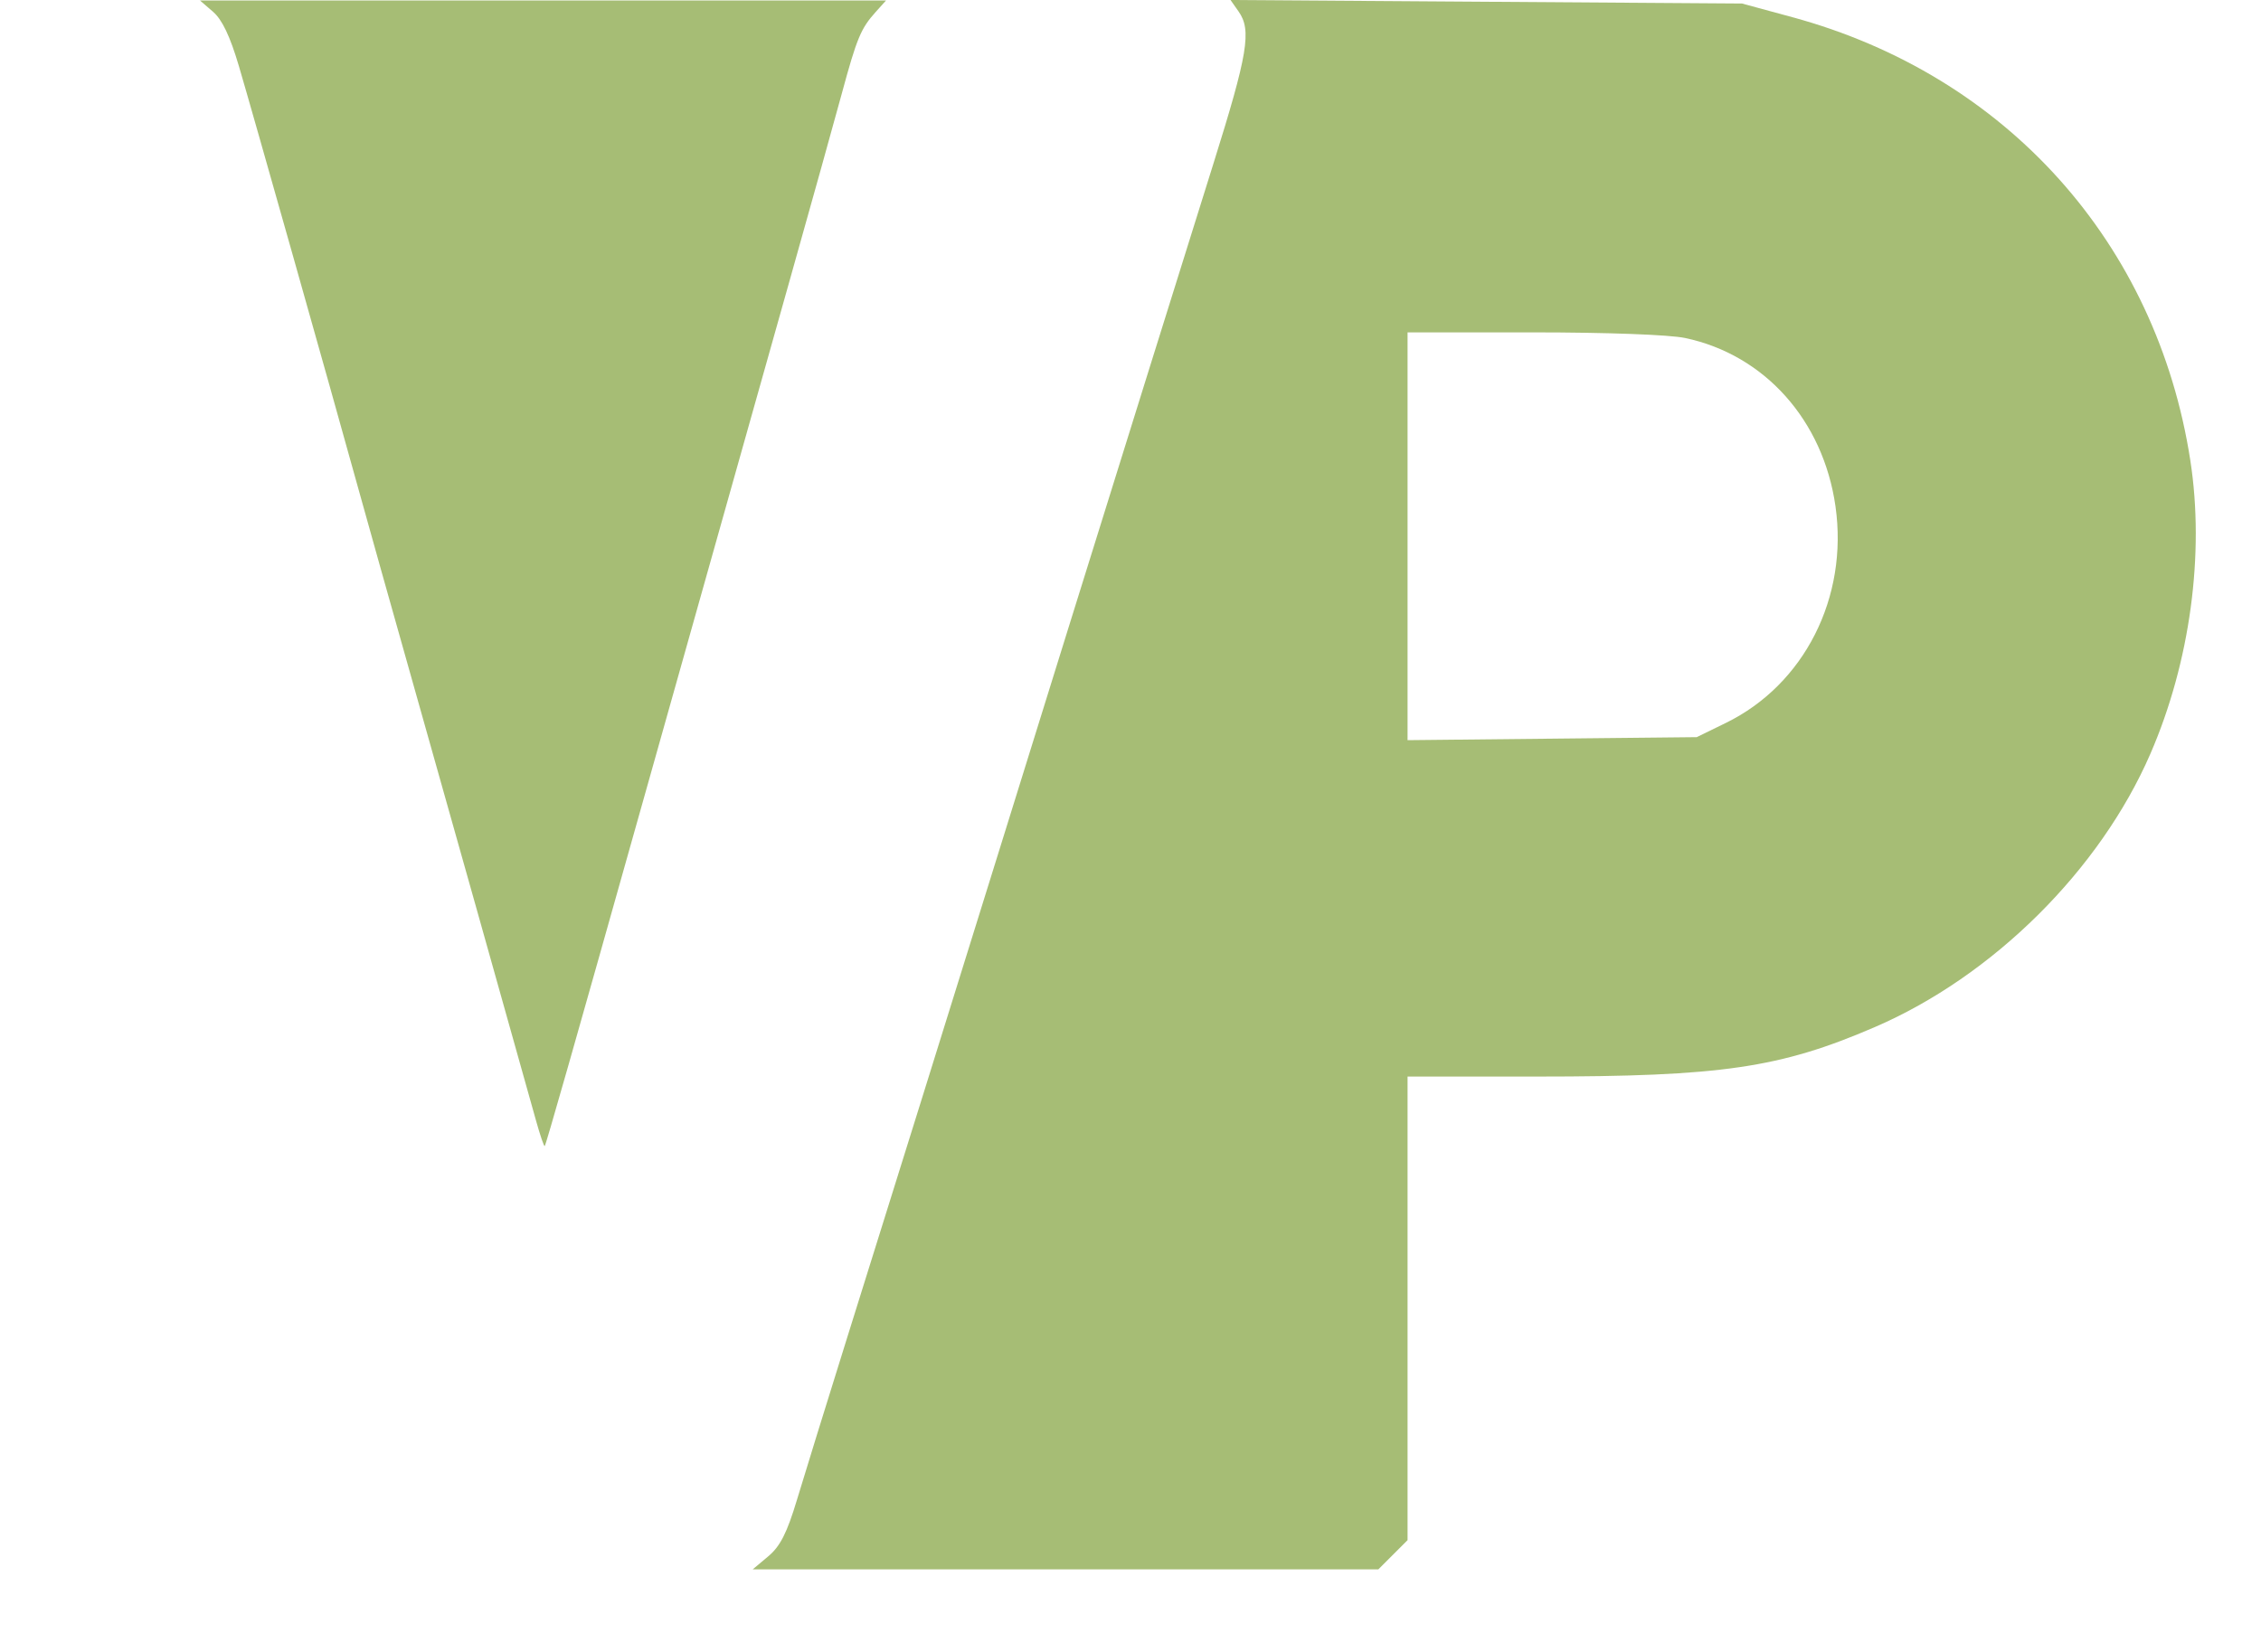
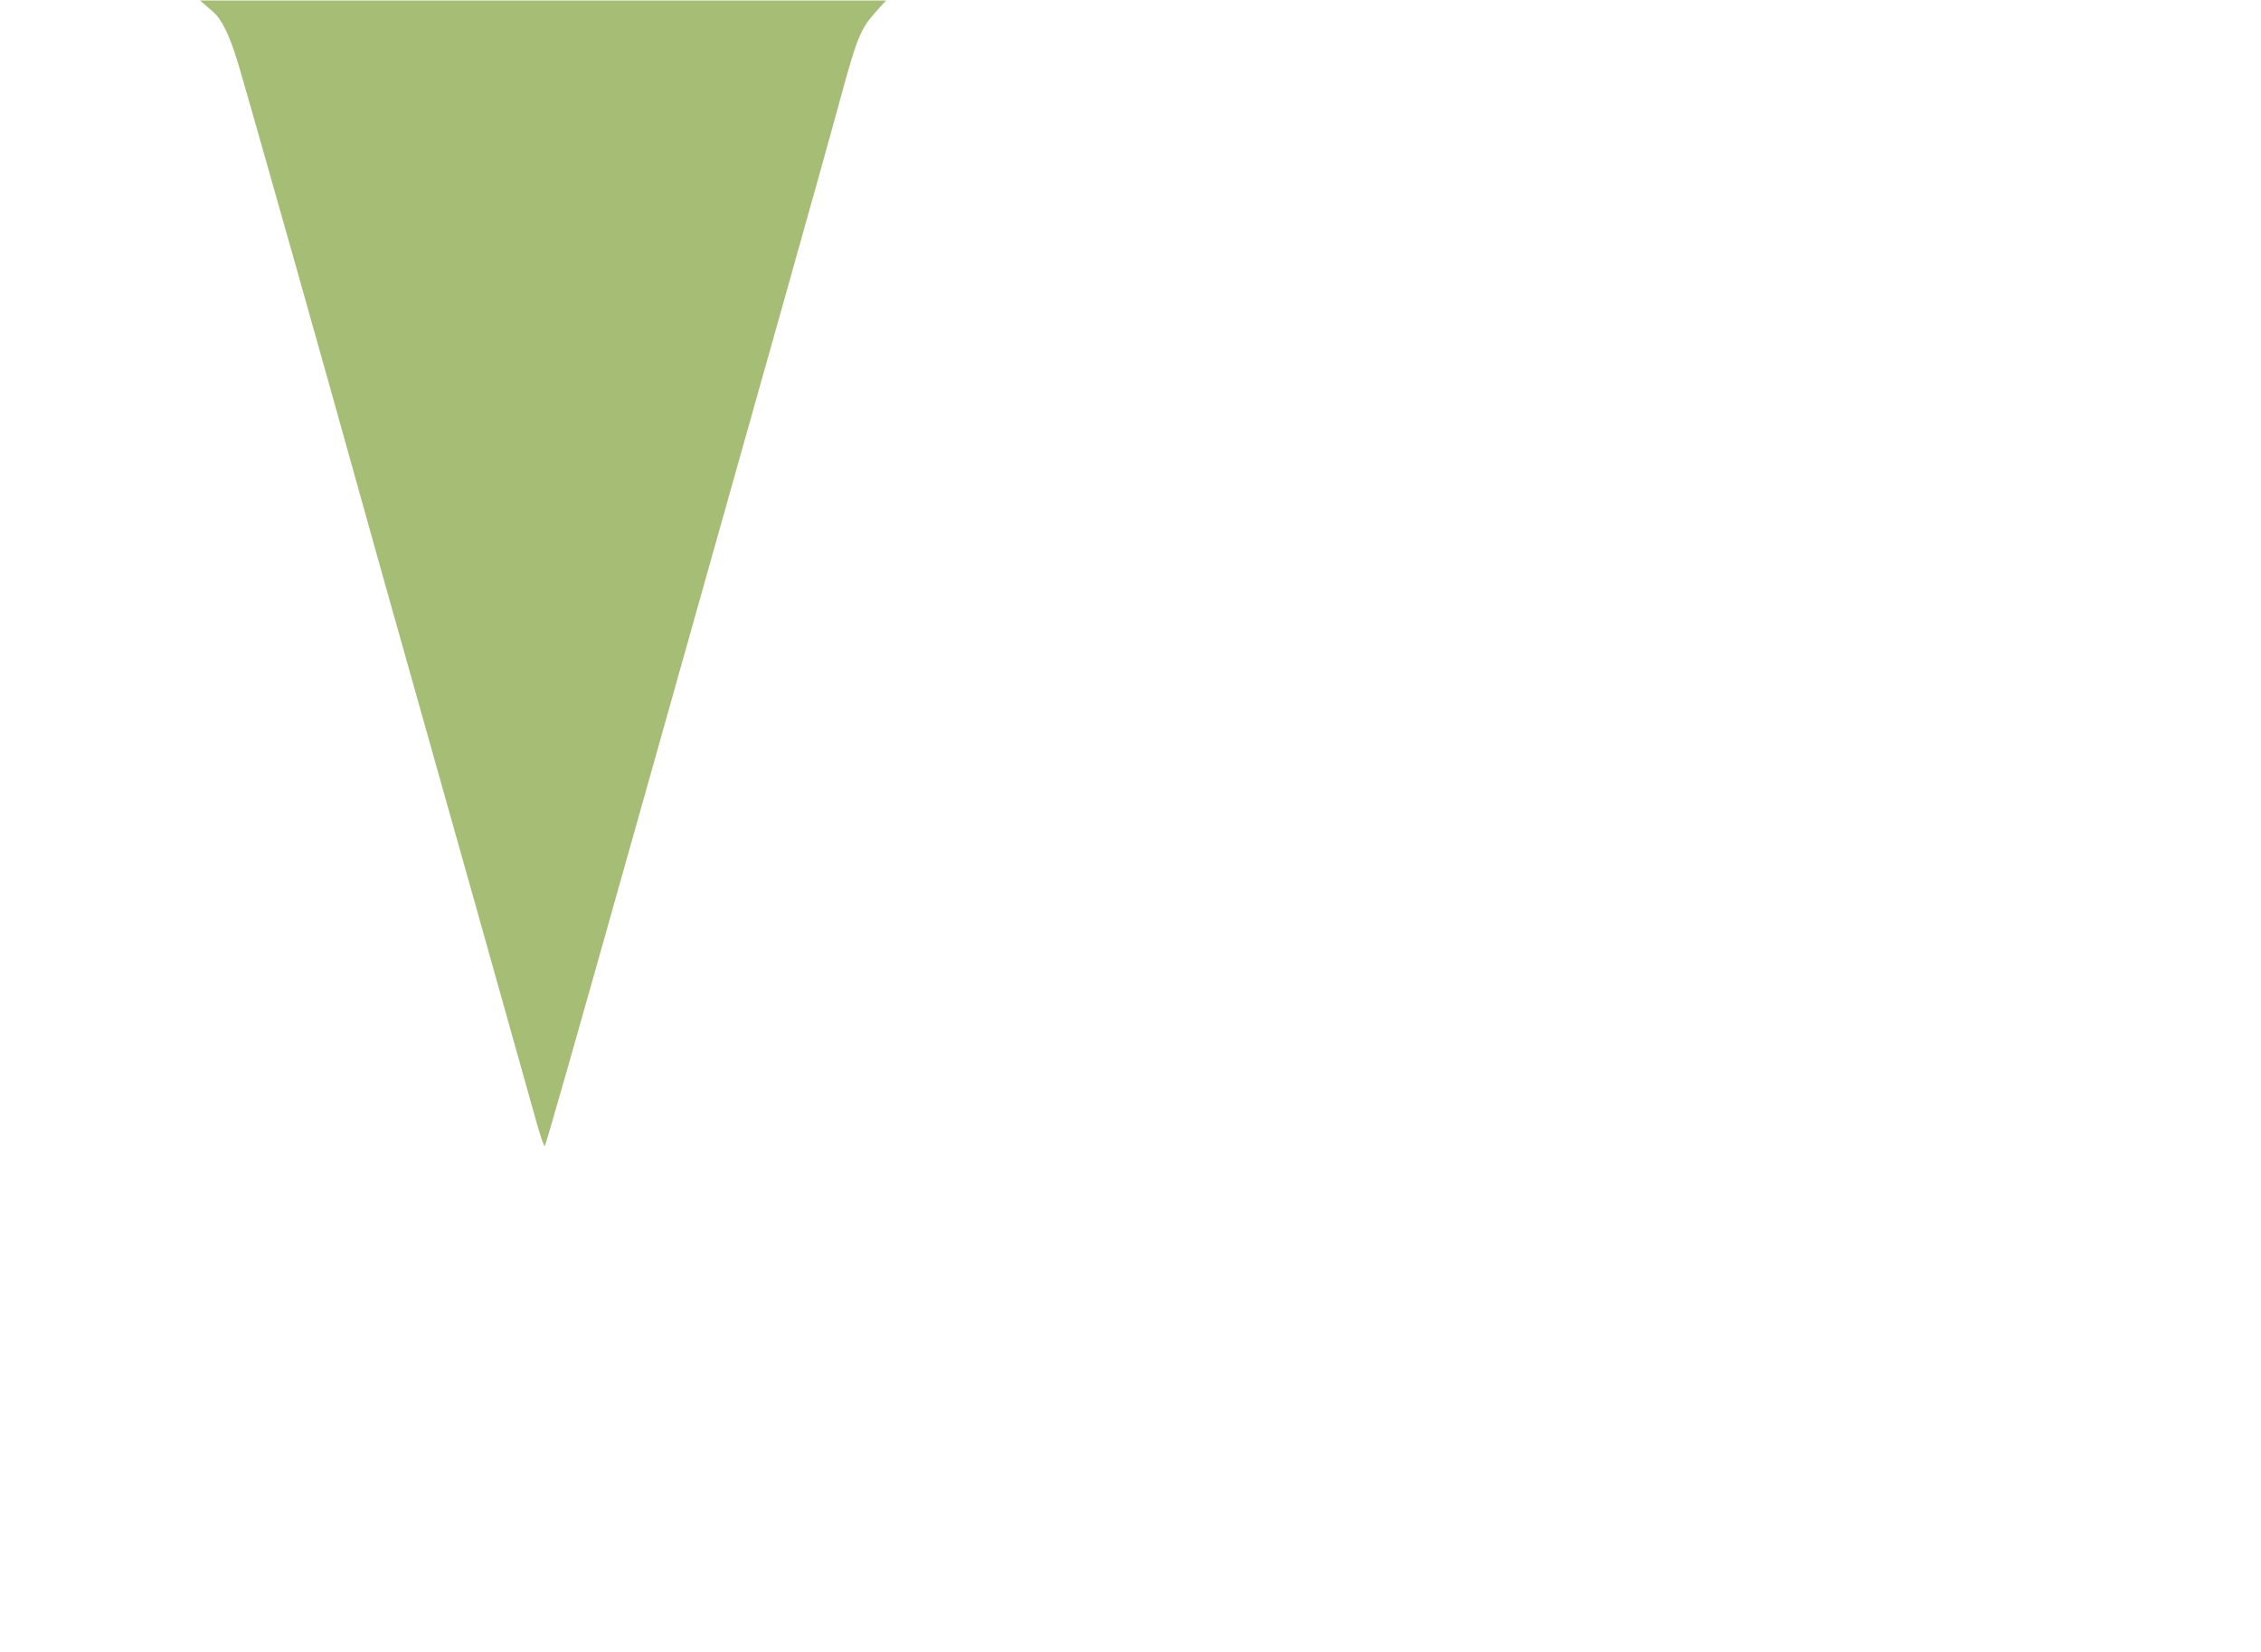
<svg xmlns="http://www.w3.org/2000/svg" viewBox="0 0 520.00 380.00" data-guides="{&quot;vertical&quot;:[],&quot;horizontal&quot;:[]}">
  <defs />
  <path fill="rgb(166, 189, 117)" stroke="none" fill-opacity="1" stroke-width="1" stroke-opacity="1" color="rgb(51, 51, 51)" id="tSvg18cdae54851" title="Path 3" d="M49.008 2.718C51.095 4.525 52.905 8.328 54.926 15.153C57.953 25.375 75.754 88.371 82.709 113.471C84.917 121.439 90.019 139.611 94.075 153.954C100.847 177.898 119.264 243.373 123.293 257.824C124.228 261.178 125.127 263.808 125.279 263.631C125.59 263.269 131.489 242.556 148.447 182.293C162.703 131.63 172.616 96.424 181.83 63.733C186.59 46.846 191.878 27.887 193.606 21.514C197.055 8.791 197.988 6.542 201.377 2.776C202.175 1.889 202.974 1.003 203.772 0.116C151.181 0.116 98.591 0.116 46 0.116C47.003 0.983 48.005 1.851 49.008 2.718Z" />
-   <path fill="rgb(166, 189, 117)" stroke="none" fill-opacity="1" stroke-width="1" stroke-opacity="1" color="rgb(51, 51, 51)" id="tSvg8eaf8a1e6" title="Path 4" d="M284.871 2.66C287.89 6.964 286.99 12.377 279.048 37.708C270.845 63.872 259.403 100.516 246.18 142.966C241.632 157.57 234.085 181.83 229.45 196.751C224.797 211.729 217.033 236.657 212.158 252.272C207.282 267.887 199.492 292.815 194.807 307.793C190.141 322.714 184.949 339.488 183.298 344.98C181.004 352.614 179.441 355.698 176.705 357.993C175.51 358.995 174.315 359.998 173.12 361C221.083 361 269.047 361 317.011 361C318.129 359.882 319.247 358.764 320.365 357.646C321.484 356.527 322.602 355.409 323.72 354.291C323.72 318.743 323.72 283.194 323.72 247.645C333.629 247.645 343.538 247.645 353.447 247.645C395.897 247.645 409.377 245.672 431.176 236.269C458.358 224.543 482.954 200.144 494.565 173.387C503.679 152.383 507.074 127.466 503.752 105.952C496.02 55.868 461.427 17.325 412.206 3.952C408.351 2.905 404.495 1.857 400.639 0.81C381.034 0.675 361.428 0.54 341.822 0.405C322.216 0.27 302.61 0.135 283.005 0C283.627 0.887 284.249 1.774 284.871 2.66ZM387.569 77.754C405.865 81.624 419.322 96.699 422.138 116.478C425.118 137.414 414.972 157.47 396.938 166.289C394.702 167.382 392.465 168.476 390.229 169.569C379.144 169.685 368.059 169.801 356.974 169.916C345.89 170.032 334.805 170.148 323.72 170.263C323.72 138.994 323.72 107.726 323.72 76.457C333.34 76.457 342.959 76.457 352.579 76.457C369.582 76.457 383.957 76.99 387.569 77.754Z" />
</svg>